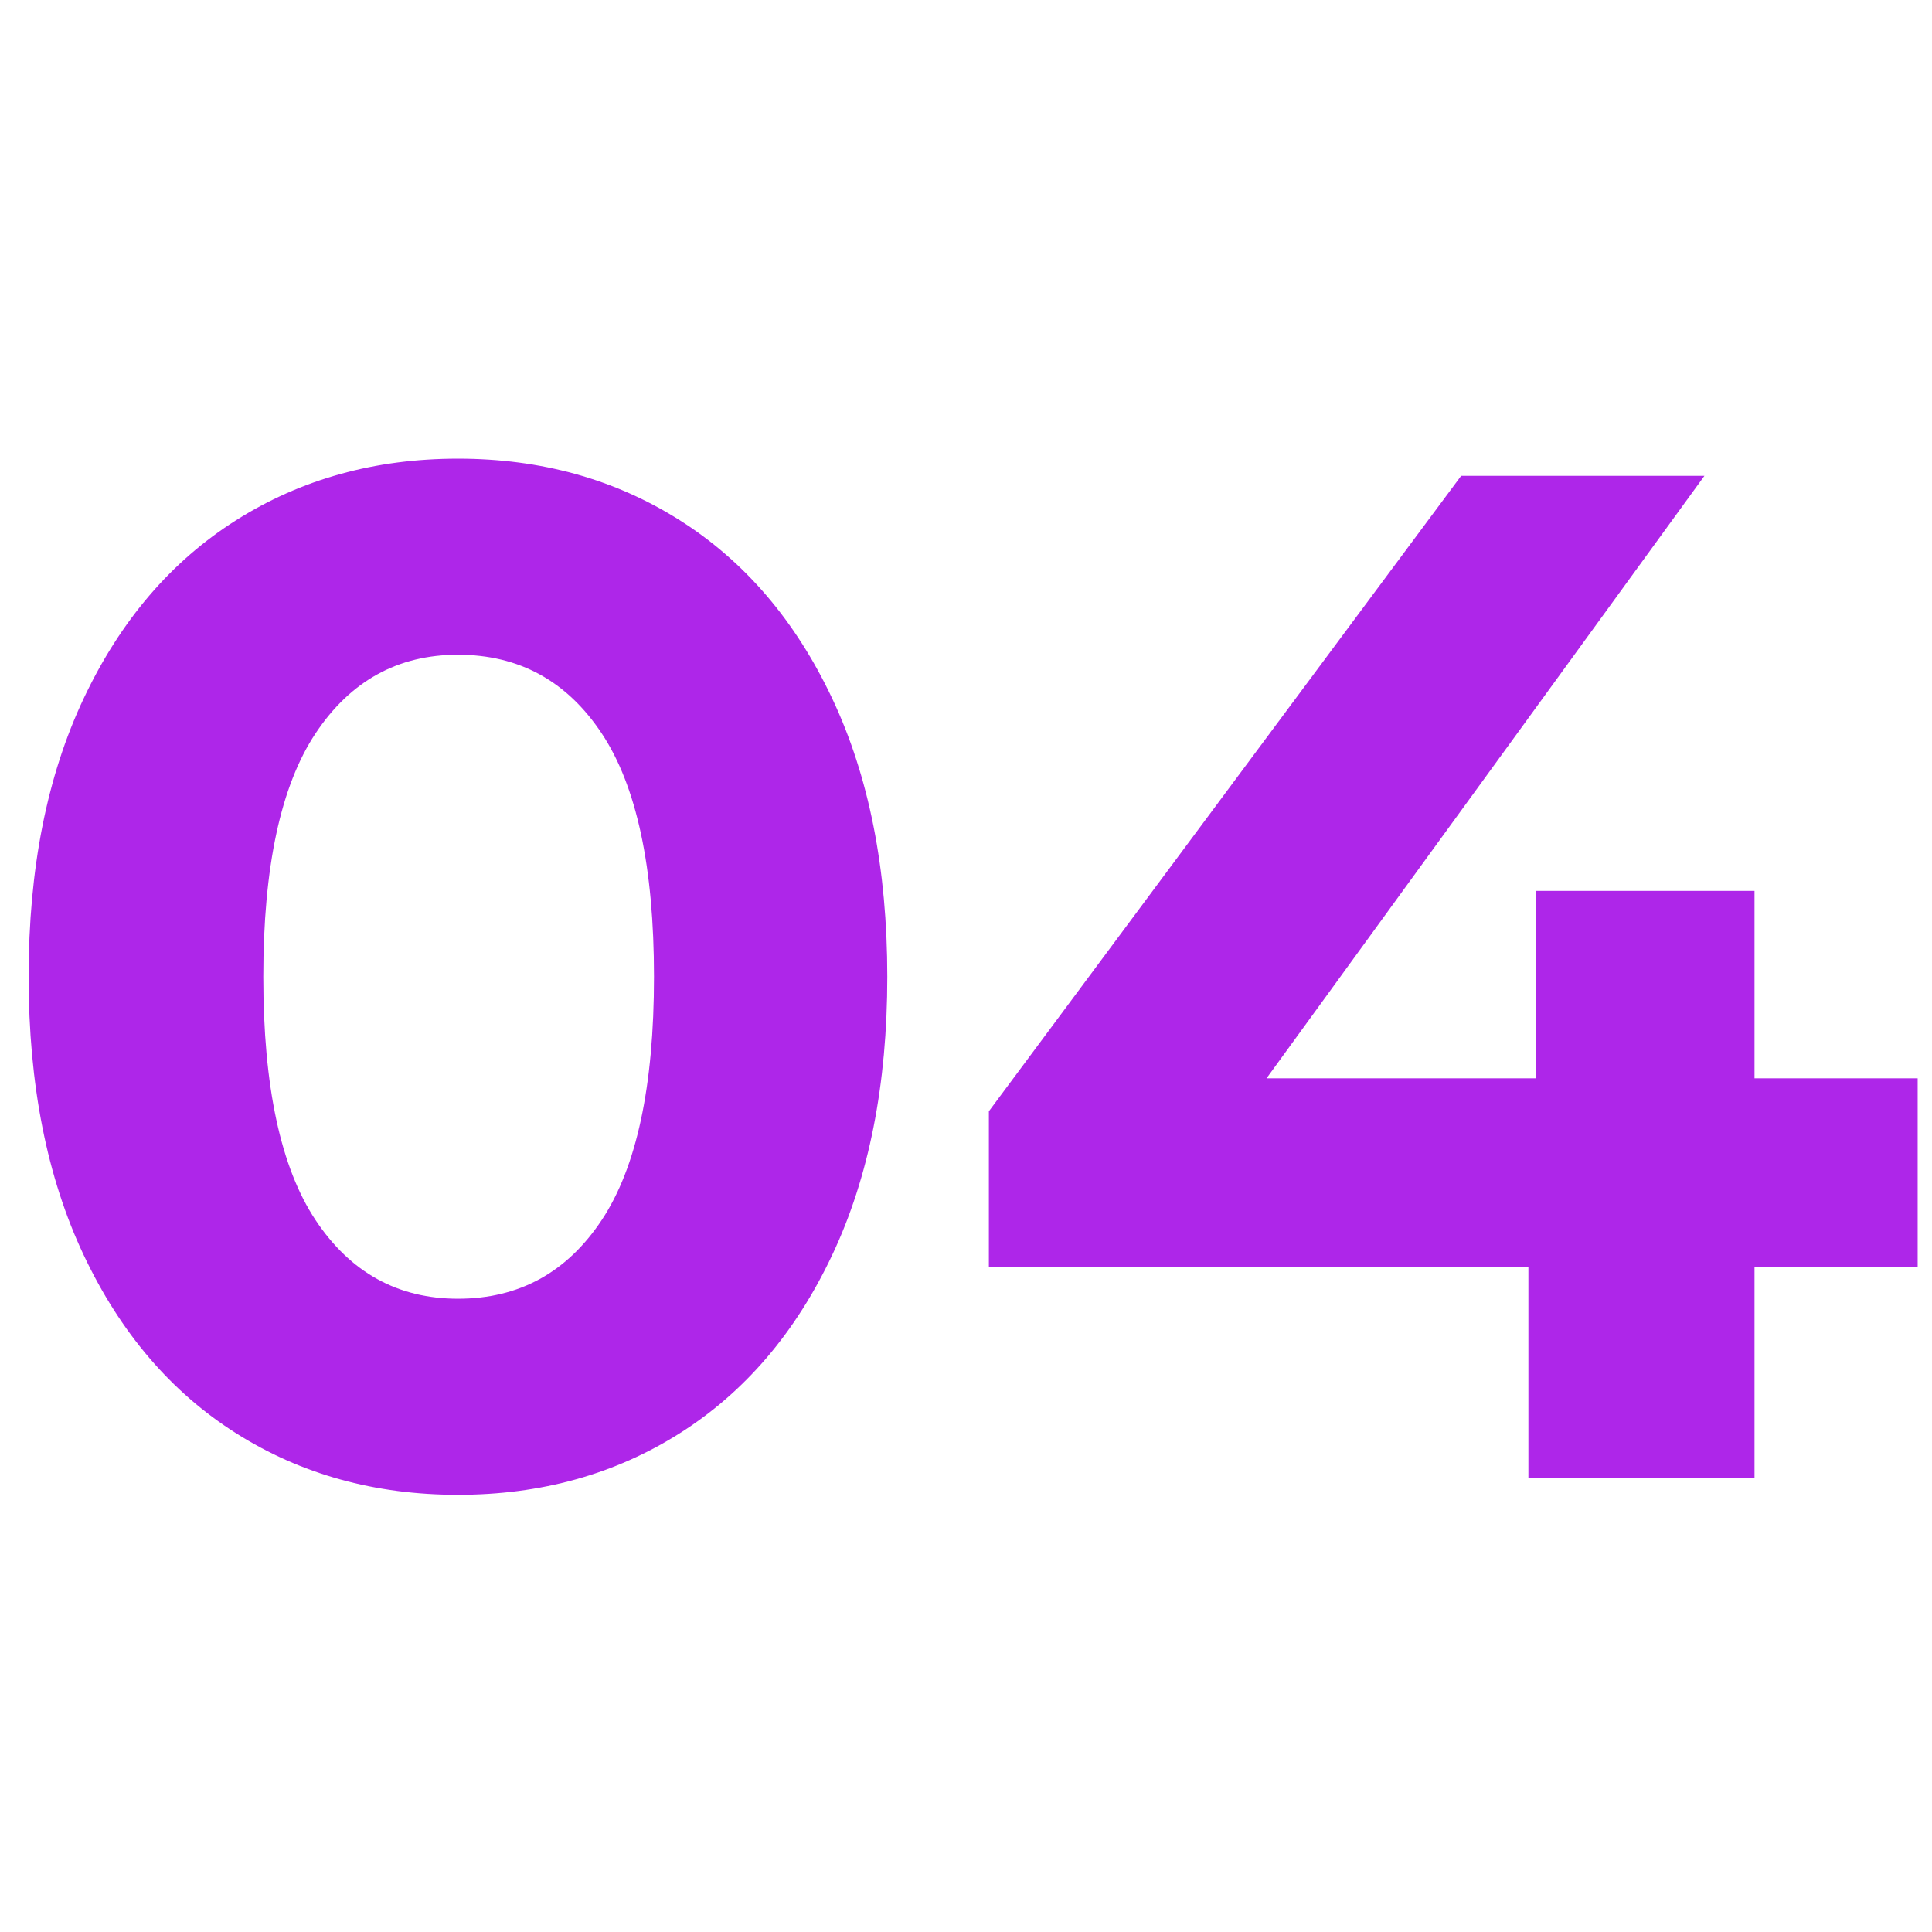
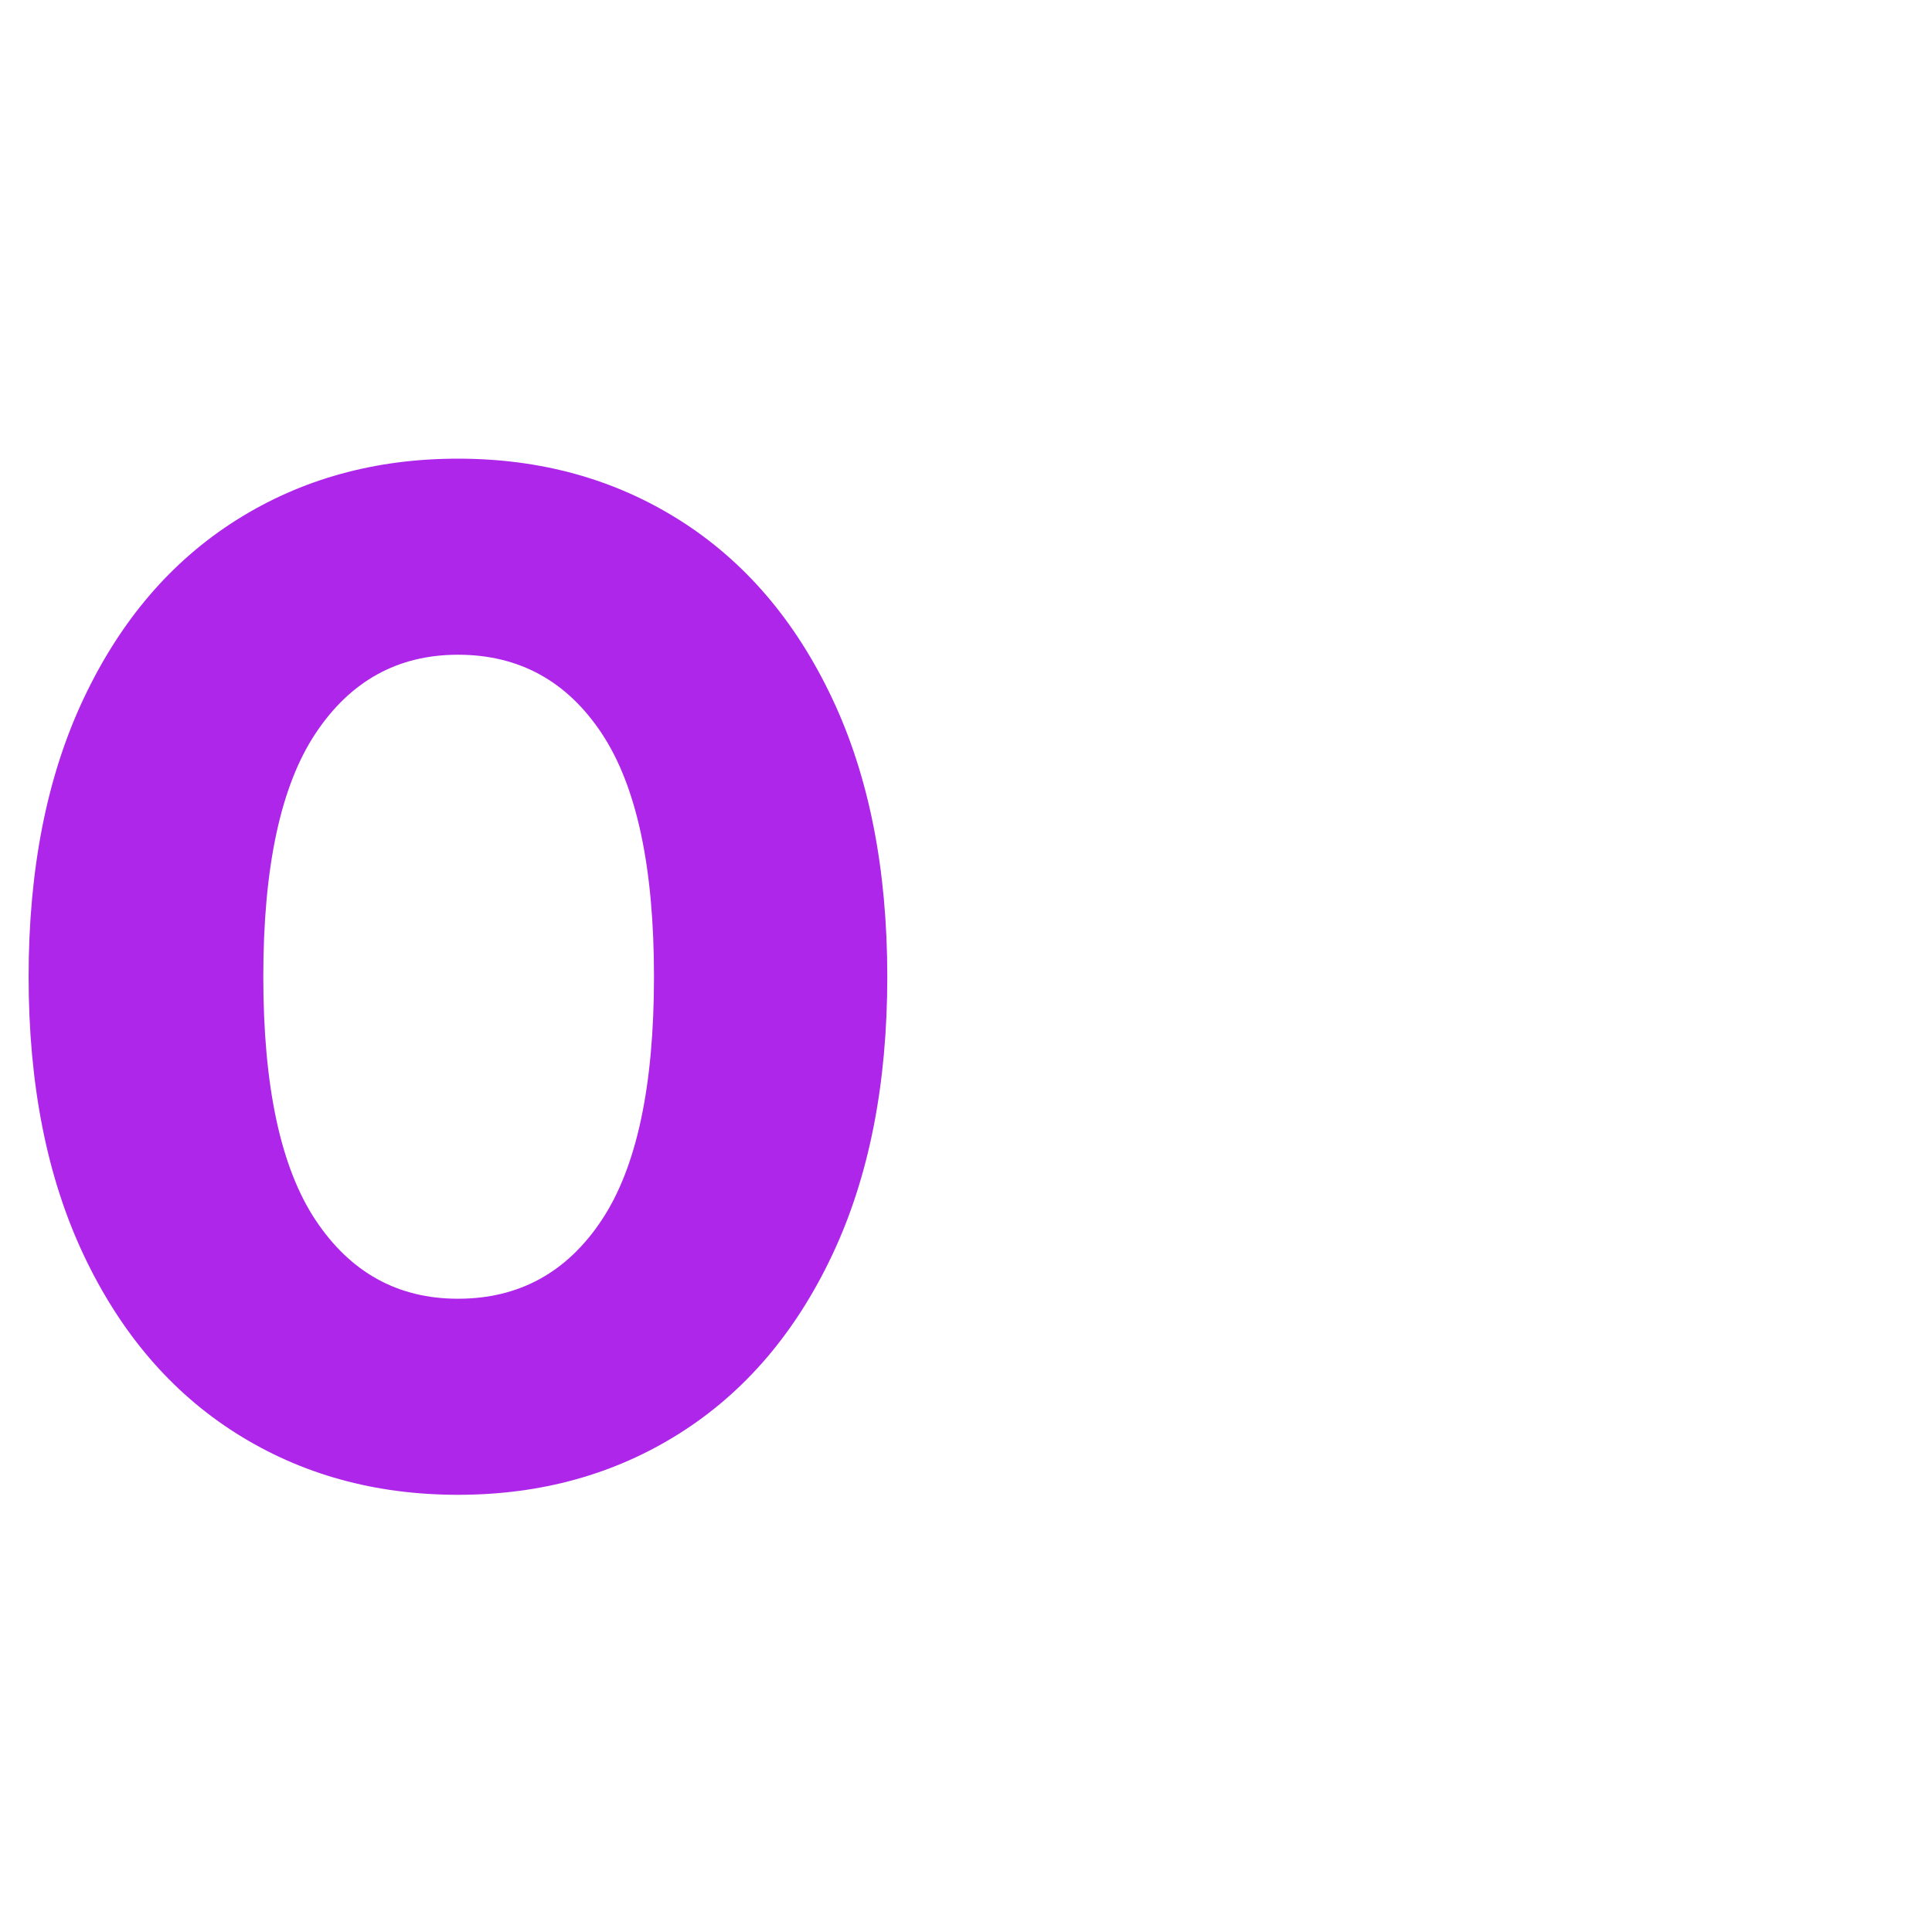
<svg xmlns="http://www.w3.org/2000/svg" version="1.0" preserveAspectRatio="xMidYMid meet" height="1080" viewBox="0 0 810 810" zoomAndPan="magnify" width="1080">
  <defs>
    <g />
  </defs>
  <g fill-opacity="1" fill="#ae26e9">
    <g transform="translate(-11.407, 619.5)">
      <g>
        <path d="M 203.406 7.203 C 168.602 7.203 137.598 -1.395 110.391 -18.594 C 83.191 -35.801 61.895 -60.703 46.5 -93.297 C 31.102 -125.898 23.406 -164.801 23.406 -210 C 23.406 -255.195 31.102 -294.094 46.5 -326.688 C 61.895 -359.289 83.191 -384.191 110.391 -401.391 C 137.598 -418.598 168.602 -427.203 203.406 -427.203 C 238.195 -427.203 269.191 -418.598 296.391 -401.391 C 323.598 -384.191 344.898 -359.289 360.297 -326.688 C 375.703 -294.094 383.406 -255.195 383.406 -210 C 383.406 -164.801 375.703 -125.898 360.297 -93.297 C 344.898 -60.703 323.598 -35.801 296.391 -18.594 C 269.191 -1.395 238.195 7.203 203.406 7.203 Z M 203.406 -75 C 229 -75 249.094 -86 263.688 -108 C 278.289 -130 285.594 -164 285.594 -210 C 285.594 -256 278.289 -290 263.688 -312 C 249.094 -334 229 -345 203.406 -345 C 178.195 -345 158.289 -334 143.688 -312 C 129.094 -290 121.797 -256 121.797 -210 C 121.797 -164 129.094 -130 143.688 -108 C 158.289 -86 178.195 -75 203.406 -75 Z M 203.406 -75" />
      </g>
    </g>
  </g>
  <g fill-opacity="1" fill="#ae26e9">
    <g transform="translate(395.993, 619.5)">
      <g>
-         <path d="M 408 -88.203 L 339.594 -88.203 L 339.594 0 L 244.797 0 L 244.797 -88.203 L 18.594 -88.203 L 18.594 -153.594 L 216.594 -420 L 318.594 -420 L 135 -167.406 L 247.797 -167.406 L 247.797 -246 L 339.594 -246 L 339.594 -167.406 L 408 -167.406 Z M 408 -88.203" />
-       </g>
+         </g>
    </g>
  </g>
</svg>